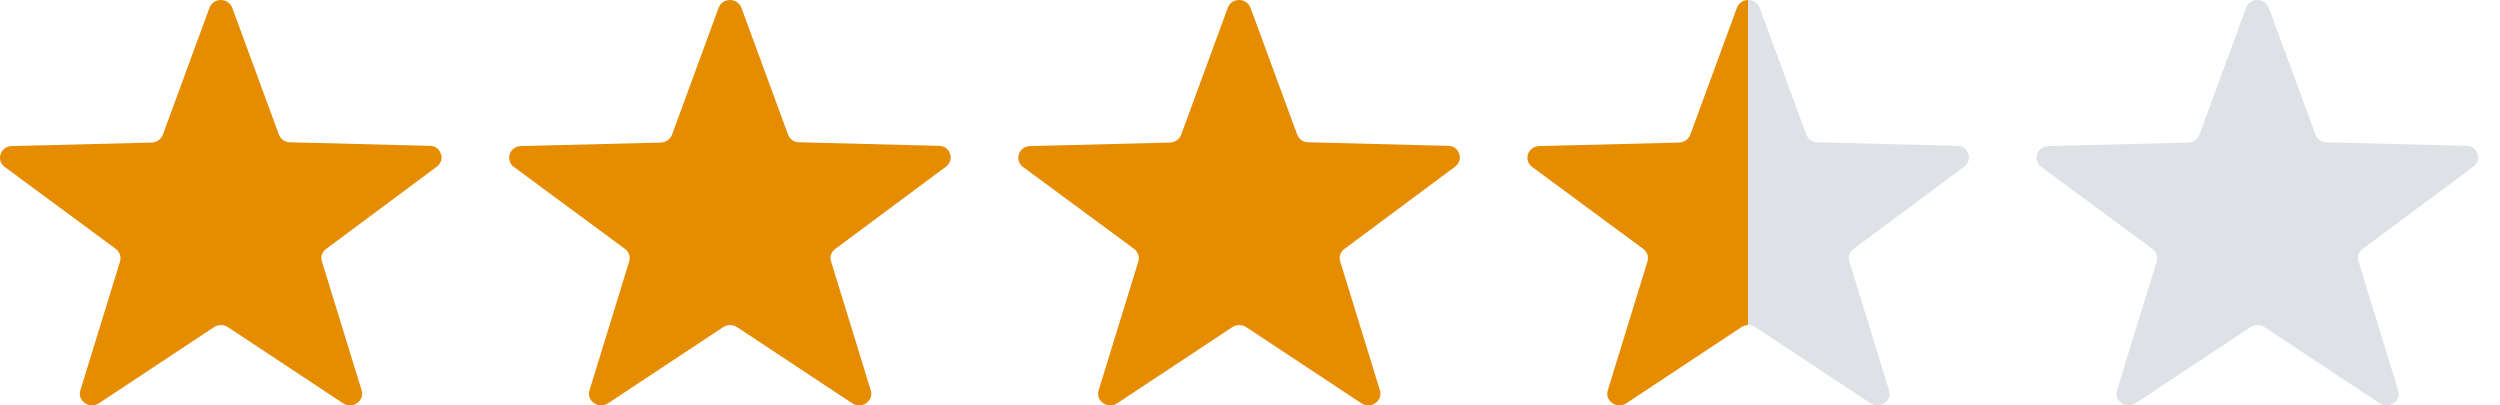
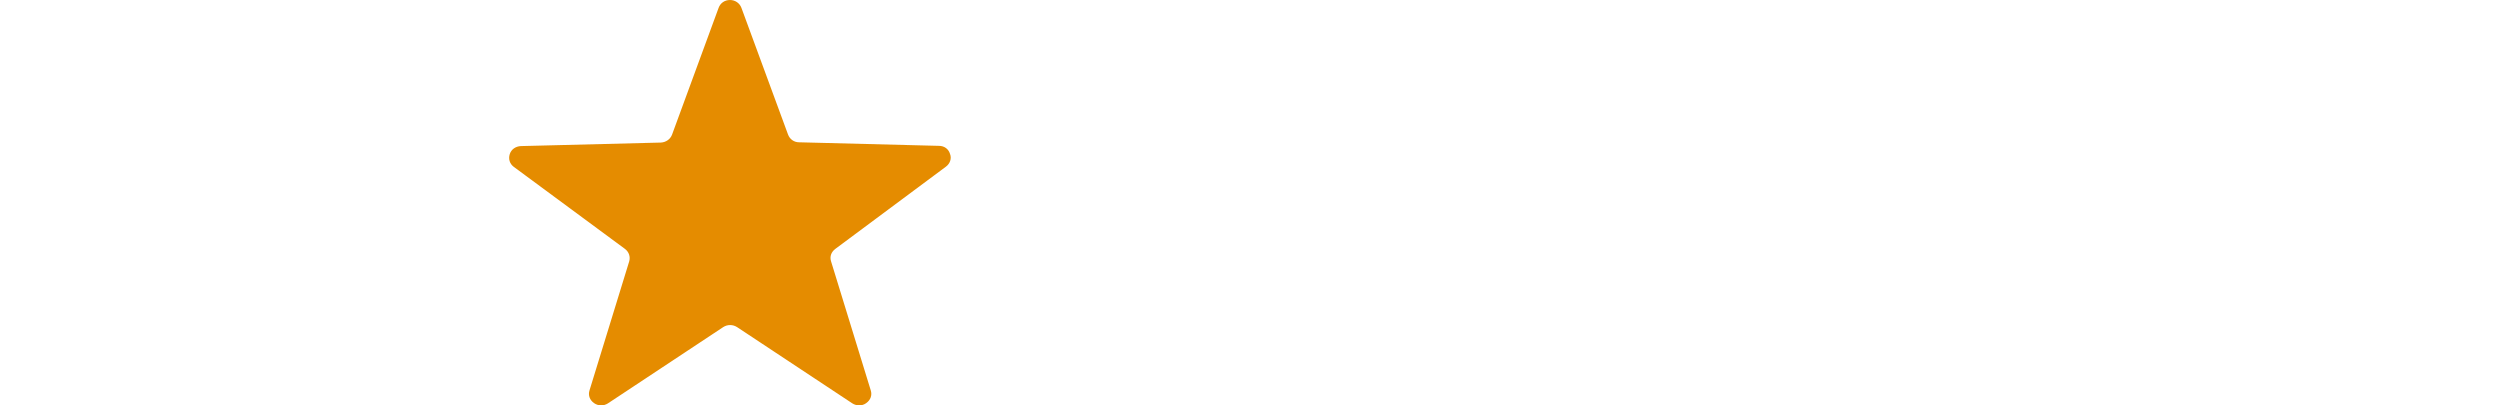
<svg xmlns="http://www.w3.org/2000/svg" width="74" height="12" viewBox="0 0 74 12" fill="none">
-   <path d="M12.721 4.317L8.584 4.212C8.434 4.212 8.306 4.122 8.254 3.98L6.875 0.232C6.822 0.09 6.687 0 6.537 0C6.38 0 6.253 0.09 6.2 0.232L4.821 3.987C4.769 4.122 4.641 4.212 4.491 4.22L0.347 4.324C0.189 4.332 0.062 4.422 0.017 4.564C-0.028 4.707 0.017 4.849 0.137 4.939L3.427 7.367C3.547 7.457 3.592 7.6 3.555 7.735L2.378 11.557C2.333 11.699 2.385 11.842 2.513 11.932C2.64 12.021 2.798 12.021 2.925 11.939L6.335 9.683C6.463 9.601 6.62 9.601 6.747 9.683L10.157 11.939C10.285 12.021 10.45 12.021 10.57 11.932C10.697 11.842 10.749 11.699 10.705 11.557L9.528 7.735C9.483 7.592 9.535 7.457 9.655 7.367L12.931 4.932C13.05 4.842 13.103 4.692 13.05 4.557C13.005 4.407 12.878 4.317 12.721 4.317Z" fill="#E58C00" />
  <path d="M27.791 4.317L23.654 4.212C23.505 4.212 23.377 4.122 23.325 3.98L21.946 0.232C21.893 0.09 21.758 0 21.608 0C21.451 0 21.323 0.09 21.271 0.232L19.892 3.987C19.84 4.122 19.712 4.212 19.562 4.22L15.418 4.324C15.26 4.332 15.133 4.422 15.088 4.564C15.043 4.707 15.088 4.849 15.208 4.939L18.498 7.367C18.618 7.457 18.663 7.6 18.625 7.735L17.449 11.557C17.404 11.699 17.456 11.842 17.584 11.932C17.711 12.021 17.868 12.021 17.996 11.939L21.406 9.683C21.533 9.601 21.691 9.601 21.818 9.683L25.228 11.939C25.356 12.021 25.52 12.021 25.64 11.932C25.768 11.842 25.82 11.699 25.775 11.557L24.599 7.735C24.554 7.592 24.606 7.457 24.726 7.367L28.001 4.932C28.121 4.842 28.174 4.692 28.121 4.557C28.076 4.407 27.949 4.317 27.791 4.317Z" fill="#E58C00" />
-   <path d="M42.862 4.317L38.725 4.212C38.575 4.212 38.448 4.122 38.395 3.98L37.016 0.232C36.964 0.09 36.829 0 36.679 0C36.522 0 36.394 0.09 36.342 0.232L34.963 3.987C34.91 4.122 34.783 4.212 34.633 4.22L30.488 4.324C30.331 4.332 30.203 4.422 30.159 4.564C30.113 4.707 30.159 4.849 30.278 4.939L33.569 7.367C33.688 7.457 33.733 7.6 33.696 7.735L32.519 11.557C32.474 11.699 32.527 11.842 32.654 11.932C32.782 12.021 32.939 12.021 33.066 11.939L36.477 9.683C36.604 9.601 36.761 9.601 36.889 9.683L40.299 11.939C40.426 12.021 40.591 12.021 40.711 11.932C40.838 11.842 40.891 11.699 40.846 11.557L39.669 7.735C39.624 7.592 39.677 7.457 39.797 7.367L43.072 4.932C43.192 4.842 43.244 4.692 43.192 4.557C43.147 4.407 43.019 4.317 42.862 4.317Z" fill="#E58C00" />
-   <path d="M57.933 4.317L53.796 4.212C53.646 4.212 53.518 4.122 53.466 3.98L52.087 0.232C52.035 0.09 51.9 0 51.75 0C51.592 0 51.465 0.09 51.412 0.232L50.033 3.987C49.981 4.122 49.853 4.212 49.704 4.22L45.559 4.324C45.402 4.332 45.274 4.422 45.229 4.564C45.184 4.707 45.229 4.849 45.349 4.939L48.639 7.367C48.759 7.457 48.804 7.6 48.767 7.735L47.59 11.557C47.545 11.699 47.598 11.842 47.725 11.932C47.852 12.021 48.01 12.021 48.137 11.939L51.547 9.683C51.675 9.601 51.832 9.601 51.959 9.683L55.37 11.939C55.497 12.021 55.662 12.021 55.782 11.932C55.909 11.842 55.962 11.699 55.917 11.557L54.74 7.735C54.695 7.592 54.748 7.457 54.867 7.367L58.143 4.932C58.263 4.842 58.315 4.692 58.263 4.557C58.218 4.407 58.09 4.317 57.933 4.317Z" fill="url(#paint0_linear_167_6146)" />
-   <path d="M73.004 4.317L68.867 4.212C68.717 4.212 68.589 4.122 68.537 3.98L67.158 0.232C67.105 0.09 66.97 0 66.82 0C66.663 0 66.536 0.09 66.483 0.232L65.104 3.987C65.052 4.122 64.924 4.212 64.774 4.22L60.63 4.324C60.472 4.332 60.345 4.422 60.3 4.564C60.255 4.707 60.3 4.849 60.42 4.939L63.71 7.367C63.83 7.457 63.875 7.6 63.838 7.735L62.661 11.557C62.616 11.699 62.668 11.842 62.796 11.932C62.923 12.021 63.081 12.021 63.208 11.939L66.618 9.683C66.746 9.601 66.903 9.601 67.03 9.683L70.44 11.939C70.568 12.021 70.733 12.021 70.853 11.932C70.98 11.842 71.032 11.699 70.987 11.557L69.811 7.735C69.766 7.592 69.818 7.457 69.938 7.367L73.213 4.932C73.333 4.842 73.386 4.692 73.333 4.557C73.288 4.407 73.161 4.317 73.004 4.317Z" fill="#DEE2E6" />
  <defs>
    <linearGradient id="paint0_linear_167_6146" x1="58.412" y1="4.5" x2="45.212" y2="4.5" gradientUnits="userSpaceOnUse">
      <stop stop-color="#DEE2E6" />
      <stop offset="0.505" stop-color="#DEE2E6" />
      <stop offset="0.505" stop-color="#E58C00" />
      <stop offset="1" stop-color="#E58C00" />
    </linearGradient>
  </defs>
</svg>